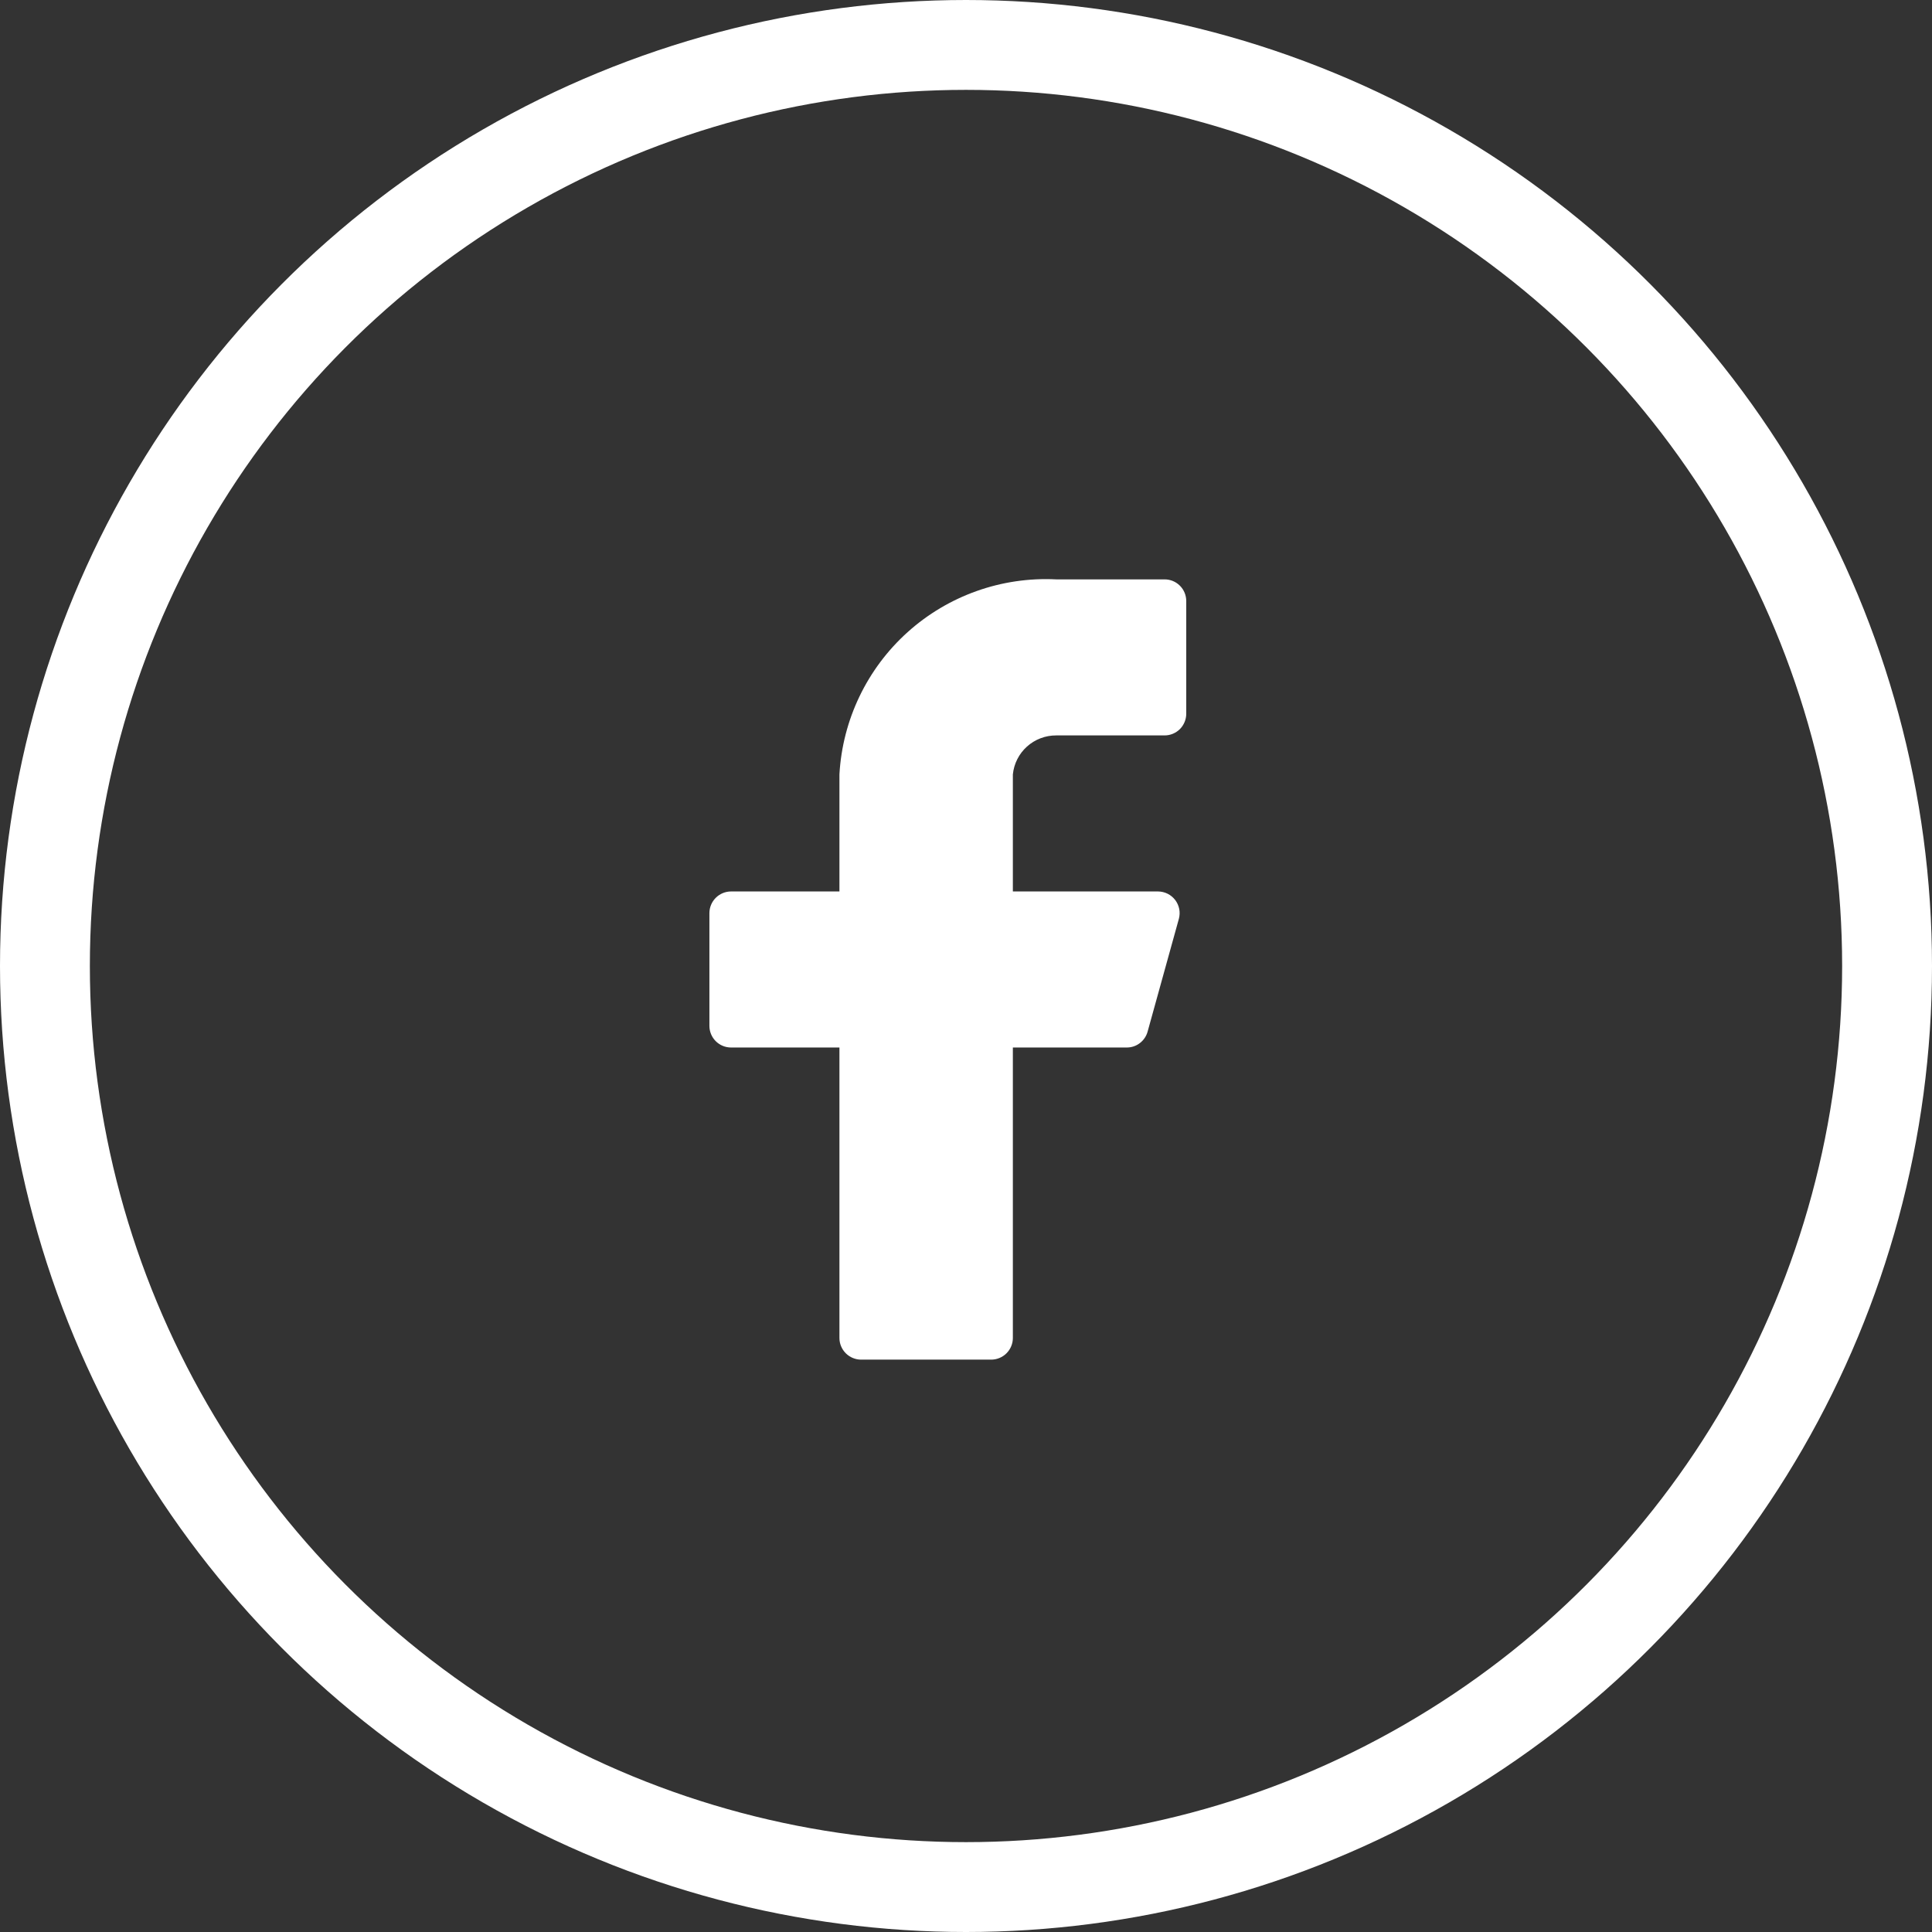
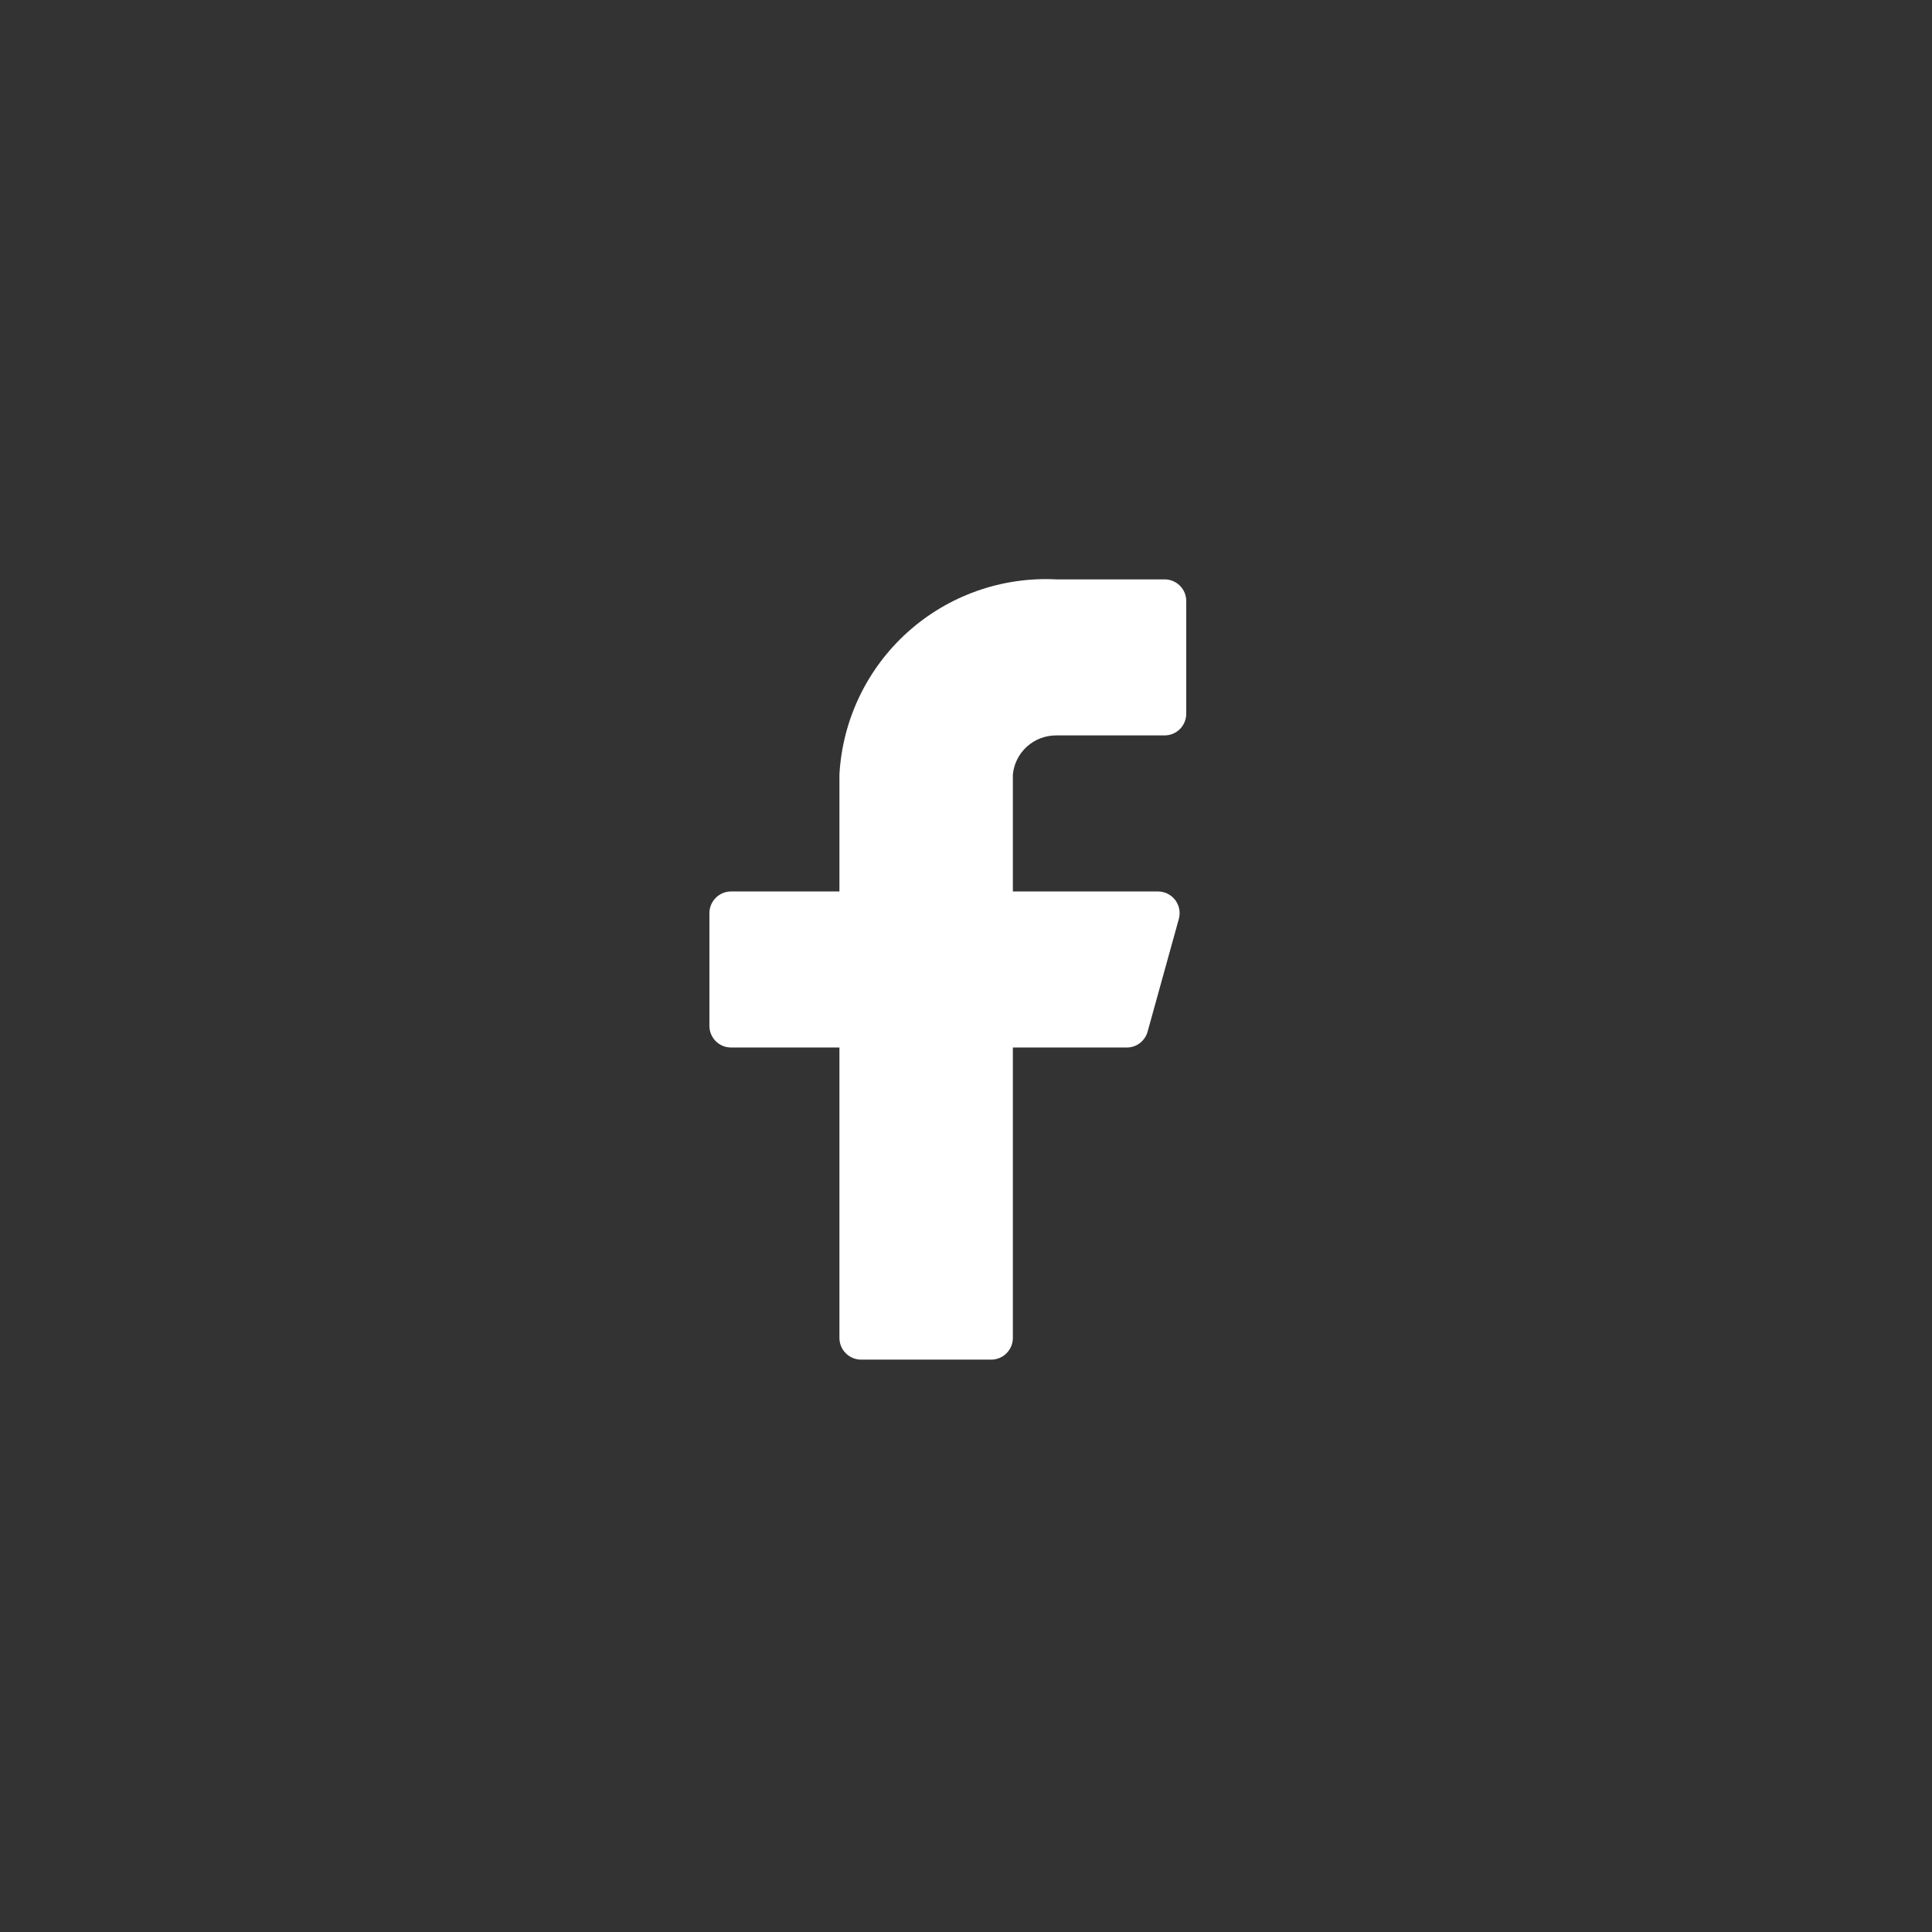
<svg xmlns="http://www.w3.org/2000/svg" width="43" height="43" viewBox="0 0 43 43" fill="none">
  <rect x="0" y="0" width="43" height="43" fill="#333333" stroke="none" />
-   <circle cx="21.5" cy="21.5" r="20.5" stroke="white" stroke-width="2" />
  <path d="M26.402 13.377C26.402 13.249 26.351 13.126 26.261 13.036C26.17 12.945 26.048 12.895 25.92 12.895H23.508C22.293 12.834 21.104 13.257 20.2 14.07C19.296 14.884 18.751 16.022 18.683 17.236V19.841H16.271C16.143 19.841 16.021 19.892 15.93 19.983C15.84 20.073 15.789 20.196 15.789 20.324V22.832C15.789 22.96 15.84 23.083 15.93 23.173C16.021 23.264 16.143 23.314 16.271 23.314H18.683V29.779C18.683 29.907 18.734 30.029 18.825 30.12C18.915 30.21 19.038 30.261 19.166 30.261H22.06C22.188 30.261 22.311 30.21 22.401 30.12C22.492 30.029 22.543 29.907 22.543 29.779V23.314H25.071C25.178 23.316 25.283 23.282 25.368 23.217C25.454 23.152 25.515 23.061 25.543 22.957L26.238 20.449C26.257 20.378 26.26 20.303 26.246 20.231C26.231 20.158 26.201 20.09 26.156 20.031C26.111 19.973 26.054 19.925 25.988 19.892C25.922 19.859 25.849 19.842 25.775 19.841H22.543V17.236C22.567 16.997 22.679 16.776 22.857 16.616C23.036 16.455 23.268 16.367 23.508 16.368H25.92C26.048 16.368 26.17 16.317 26.261 16.227C26.351 16.136 26.402 16.013 26.402 15.885V13.377Z" fill="white" />
</svg>